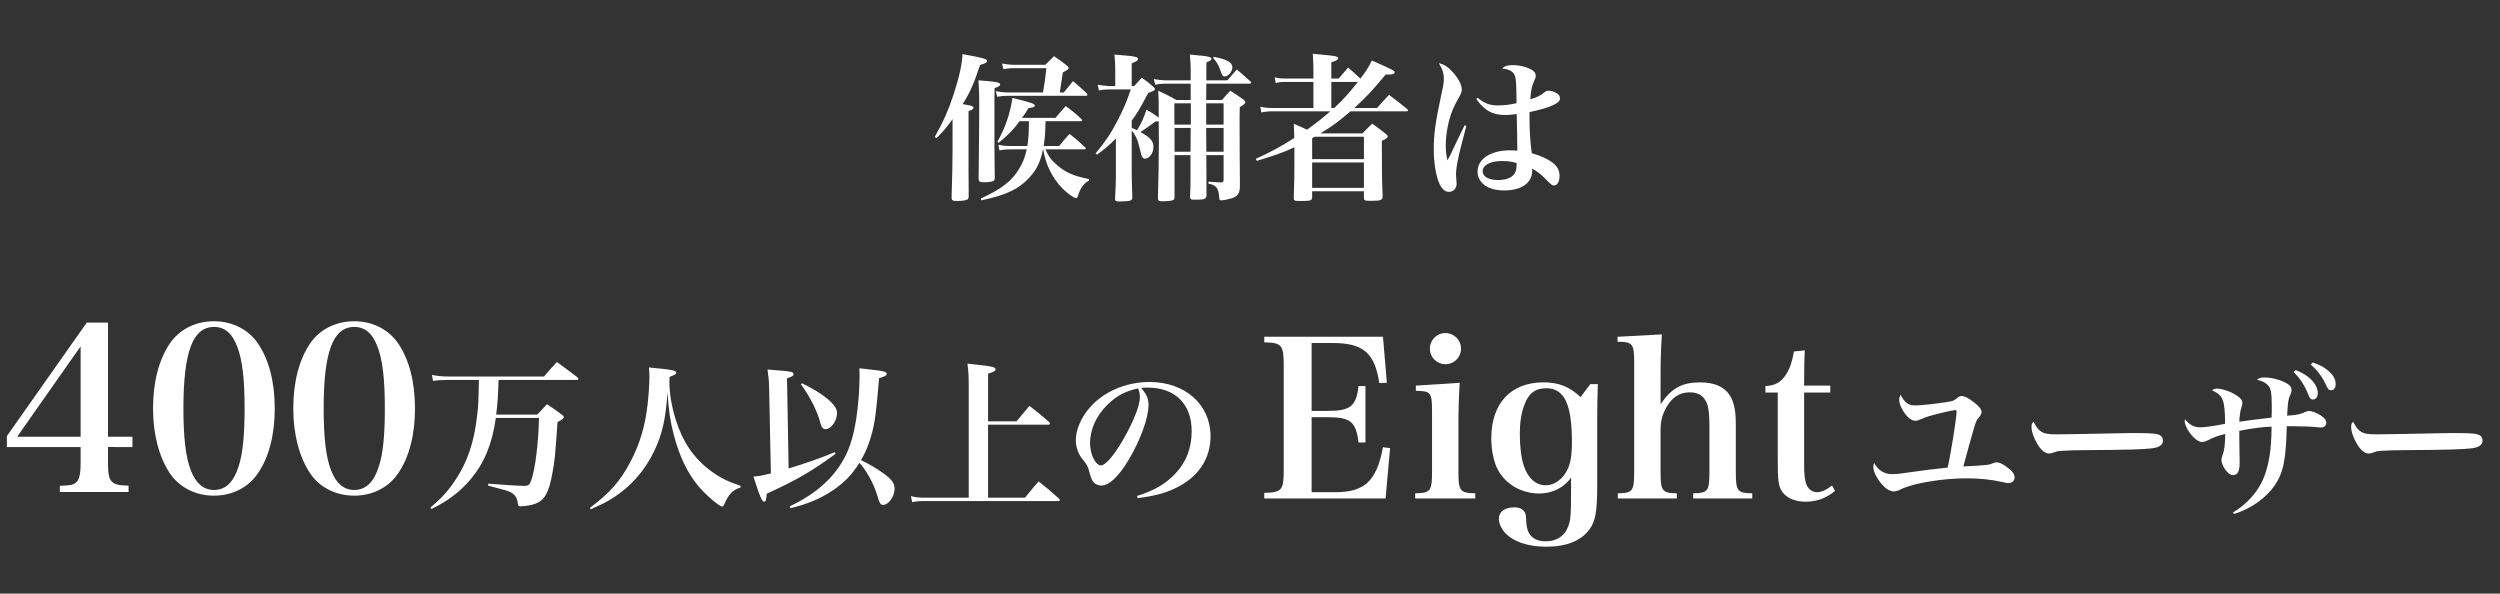
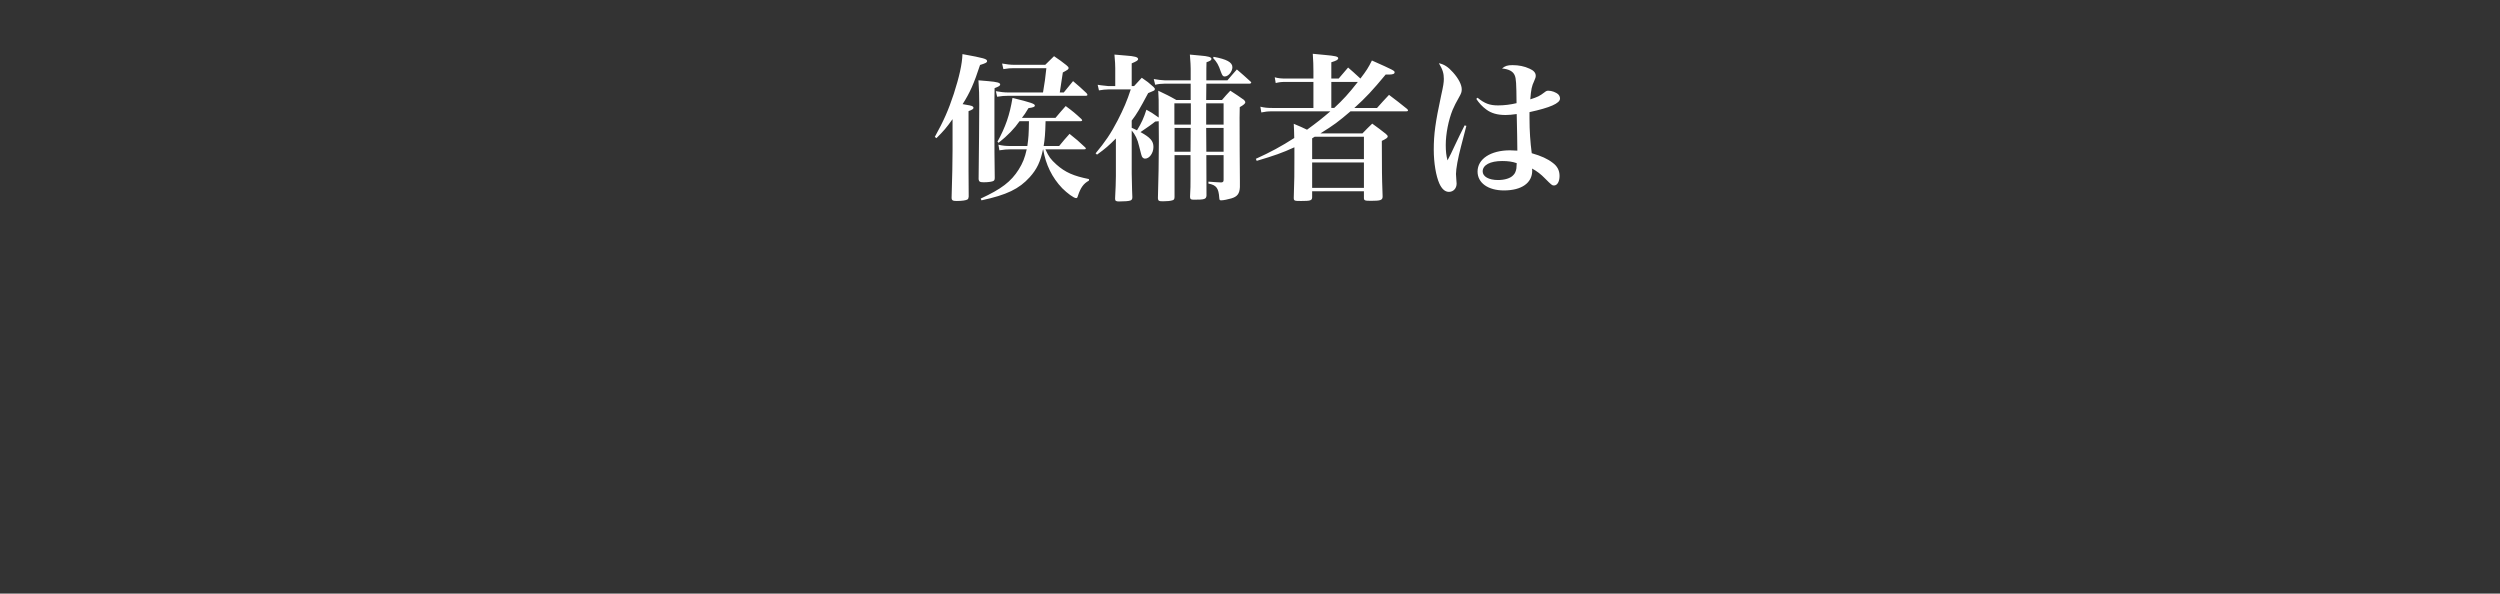
<svg xmlns="http://www.w3.org/2000/svg" fill="none" height="104" viewBox="0 0 438 104" width="438">
  <rect x="0" y="0" width="438" height="104" fill="#333333" stroke="none" />
  <clipPath id="a">
-     <path d="m221.5 58.356h100v37.425h-100z" />
-   </clipPath>
+     </clipPath>
  <g fill="#fff">
-     <path d="m332.968 69.128c.7 1.4 1.372 1.904 2.52 1.904 1.064 0 3.696-.28 5.74-.616.896-.14 1.064-.196 1.624-.644.364-.308.56-.392.868-.392.448 0 1.176.364 2.1 1.092.952.728 1.344 1.26 1.344 1.708 0 .28-.14.588-.392.868-.448.504-.532.672-.868 1.736-.308 1.064-1.54 5.432-1.932 6.944 4.452-.252 4.452-.252 5.32-.616.196-.084.336-.112.504-.112.448 0 1.036.252 1.708.756 1.008.7 1.456 1.288 1.456 1.876s-.448 1.008-1.092 1.008c-.224 0-.392-.028-1.232-.224-1.764-.392-3.864-.616-6.048-.616-4.2 0-9.352.84-11.508 1.904-.644.308-.896.392-1.288.392-.868 0-1.848-.756-2.716-2.072-.588-.896-.868-1.596-.868-2.212 0-.196.028-.392.14-.7.7 1.288 1.792 1.96 3.136 1.96.672 0 1.568-.084 3.78-.42 2.38-.336 2.38-.336 5.964-.728.588-2.576 1.568-8.764 1.568-9.8 0-.224-.084-.28-.252-.28-.336.028-1.344.224-2.324.476-2.352.588-2.548.644-3.724 1.148-.42.196-.644.252-.924.252-.672 0-1.456-.616-2.128-1.708-.448-.7-.7-1.4-.7-1.932 0-.28.056-.56.224-.952zm23.295 4.76c.588 1.036.756 1.288 1.204 1.624.616.448 1.26.588 2.8.588 1.12 0 6.244-.084 11.088-.196.476-.028 2.296-.028 3.136-.028 2.8 0 3.668.112 4.116.504.224.196.336.504.336.84 0 .7-.616 1.148-1.82 1.316-1.568.196-4.032.28-12.488.336-1.288 0-1.428.028-3.472.112-.672.056-.812.084-1.232.252s-.7.224-.952.224c-.672 0-1.428-.616-2.072-1.736s-.98-2.1-.98-2.912c0-.476.028-.56.336-.924zm35.14 16.156-.196-.252c2.38-1.4 4.396-3.64 5.32-5.908.98-2.296 1.428-5.068 1.456-9.128-1.484.028-3.444.28-5.656.728v.308 1.204c0 .896.028 3.192.056 3.976v.196c0 1.4-.364 2.072-1.148 2.072-.476 0-.952-.364-1.428-1.036-.364-.56-.616-1.204-.616-1.652 0-.224.056-.392.196-.784.308-.784.448-1.848.476-3.724-1.12.224-2.184.616-2.968 1.064-.392.196-.812.336-1.12.336-.7 0-1.764-.924-2.52-2.212-.308-.532-.504-1.12-.504-1.456 0-.084.028-.196.056-.336.812 1.008 1.596 1.428 2.716 1.428.7 0 2.352-.224 4.312-.616-.028-4.2-.336-4.956-2.296-5.88.336-.224.56-.28.924-.28.896 0 2.408.532 3.416 1.204.728.476.98.84.98 1.316 0 .28-.028.364-.196.868-.14.364-.336 1.652-.336 2.408 1.288-.196 3.164-.448 5.656-.728.028-.42.028-1.148.028-2.212 0-1.988-.14-2.828-.56-3.332-.448-.532-.98-.84-2.044-1.092.42-.308.728-.392 1.344-.392 1.12 0 2.436.308 3.528.84.84.392 1.204.812 1.204 1.372 0 .224-.028.336-.168.672-.42.952-.476 1.372-.616 3.808 1.54-.084 2.296-.224 3.108-.616.392-.168.504-.196.756-.196.504 0 1.26.28 1.96.728.728.448 1.036.868 1.036 1.316 0 .504-.364.84-.896.84-.084 0-.252 0-.448-.028-1.344-.14-2.94-.196-4.676-.196-.168 0-.504 0-.896 0-.14 5.936-.616 8.232-2.184 10.472-1.512 2.156-4.284 4.088-7.056 4.9zm10.444-24.864.392-.336c1.26.532 1.904.924 2.576 1.568.812.756 1.26 1.624 1.26 2.436 0 .7-.336 1.148-.868 1.148-.364 0-.588-.252-.868-1.036-.588-1.484-1.456-2.772-2.492-3.78zm2.968-1.316.392-.364c1.232.448 1.876.784 2.604 1.372.924.728 1.4 1.568 1.4 2.408 0 .672-.308 1.092-.812 1.092-.392 0-.532-.168-.896-.952-.644-1.428-1.596-2.66-2.688-3.556zm7.448 10.024c.588 1.036.756 1.288 1.204 1.624.616.448 1.26.588 2.8.588 1.12 0 6.244-.084 11.088-.196.476-.028 2.296-.028 3.136-.028 2.8 0 3.668.112 4.116.504.224.196.336.504.336.84 0 .7-.616 1.148-1.82 1.316-1.568.196-4.032.28-12.488.336-1.288 0-1.428.028-3.472.112-.672.056-.812.084-1.232.252s-.7.224-.952.224c-.672 0-1.428-.616-2.072-1.736s-.98-2.1-.98-2.912c0-.476.028-.56.336-.924z" />
    <g clip-path="url(#a)">
      <path d="m221.5 86.349c3.068-.076 3.409-.455 3.409-3.939v-18.485c0-3.485-.379-3.902-3.409-3.939v-.985h20.796l.682 8.068-1.326.038c-.796-5.265-2.803-7.008-8.144-7.008h-3.712v11.894h2.727c4.091 0 5.076-.795 5.492-4.356h1.213v9.886h-1.213c-.454-3.674-1.401-4.432-5.492-4.432h-2.727v13.144h4.166c5.114 0 7.235-1.97 8.334-7.879l1.25.151-.796 8.826h-21.25z" />
      <path d="m255.742 67.068c-.151 2.273-.227 4.924-.227 7.349v8.22c0 3.371.265 3.75 2.955 3.788v.909h-10.531v-.909c2.69-.038 2.955-.417 2.955-3.788v-10.492c0-3.371-.19-3.636-2.841-3.674v-.909zm-2.5-8.712c1.515 0 2.728 1.212 2.728 2.727s-1.213 2.727-2.728 2.727-2.727-1.212-2.727-2.727 1.212-2.727 2.727-2.727z" />
      <path d="m279.947 67.296c-.076 1.894-.114 3.75-.114 6.136v11.515c0 4.621-.303 6.402-1.363 7.803-1.477 2.008-4.015 3.03-7.538 3.03-3.258 0-5.796-.871-7.273-2.462-.644-.72-1.061-1.667-1.061-2.424 0-1.25 1.061-2.008 2.69-2.008.871 0 1.401.227 1.78.758.227.341.265.417.341 1.856.114 2.235 1.25 3.333 3.409 3.333 1.932 0 3.334-.947 3.94-2.614.416-1.099.492-2.121.492-5.947v-2.614c-1.212 1.78-3.295 2.803-5.568 2.803-3.068 0-5.796-1.553-7.197-4.053-.758-1.326-1.212-3.523-1.212-5.644 0-6.098 3.447-9.773 9.128-9.773 2.652 0 4.546.72 6.516 2.576l1.704-2.273zm-9.053.72c-1.894 0-3.106.909-3.826 2.917-.568 1.515-.795 3.106-.795 5.152 0 2.197.265 4.28.719 5.568.72 2.159 2.122 3.371 3.826 3.371 1.25 0 2.538-.758 3.371-2.008.872-1.25 1.213-2.917 1.213-5.492 0-6.742-1.326-9.508-4.508-9.508z" />
      <path d="m290.932 70.819c1.894-2.803 3.75-3.826 6.894-3.826 2.727 0 4.508.871 5.455 2.652.568 1.099.833 2.5.833 4.659v8.334c0 3.409.265 3.75 2.879 3.788v.909h-10.341v-.909c2.576-.038 2.841-.379 2.841-3.788v-8.068c0-1.97-.152-3.296-.531-4.091-.53-1.174-1.477-1.742-2.916-1.742-1.743 0-3.106.871-4.091 2.614-.72 1.25-1.023 2.462-1.023 4.015v7.273c0 3.371.265 3.75 2.841 3.788v.909h-10.341v-.909c2.614-.038 2.879-.379 2.879-3.788v-19.091c0-3.333-.265-3.674-2.917-3.674v-.871l7.765-.417c-.189 2.917-.227 4.735-.227 7.765z" />
-       <path d="m316.083 81.425c0 1.667.114 2.652.379 3.409.303.833 1.061 1.401 1.856 1.401s1.705-.417 2.652-1.174l.53.947c-1.553 1.288-3.22 1.894-5.19 1.894-1.969 0-3.56-.758-4.28-2.083-.455-.947-.568-1.856-.568-5.227v-11.818h-2.159v-1.136c1.666-.076 2.727-.644 3.598-2.008.682-1.061 1.061-2.159 1.402-4.053l1.894-.189c-.076 1.553-.114 2.727-.114 6.174h4.584v1.212h-4.584z" />
    </g>
-     <path d="m18.924 78.32v2.84c0 3.32.52 3.88 3.6 3.92v1.12h-12.04v-1.08c1.88-.08 2.32-.16 2.8-.56.6-.44.84-1.48.84-3.4v-2.84h-12.92v-1.92l14-19.88h3.72v20h4.28v1.8zm-4.8-1.8v-15.84l-11.12 15.84zm12.69-4.96c0-4.6 1-8.48 2.92-11.36 1.68-2.48 4.52-3.92 7.76-3.92 3.2 0 6.04 1.44 7.72 3.92 1.92 2.84 2.92 6.76 2.92 11.36s-1 8.52-2.92 11.32c-1.68 2.52-4.52 3.96-7.72 3.96-3.24 0-6.08-1.44-7.76-3.96-1.88-2.84-2.92-6.8-2.92-11.32zm5.32 0c0 5.08.4 8.52 1.28 10.8.88 2.32 2.24 3.48 4.08 3.48 2.04 0 3.44-1.36 4.32-4.16.72-2.2 1.04-5.4 1.04-10.12 0-5.2-.4-8.52-1.28-10.8-.88-2.36-2.2-3.48-4.08-3.48-3.72 0-5.36 4.36-5.36 14.28zm19.25 0c0-4.6 1-8.48 2.92-11.36 1.68-2.48 4.52-3.92 7.76-3.92 3.2 0 6.04 1.44 7.72 3.92 1.92 2.84 2.92 6.76 2.92 11.36s-1 8.52-2.92 11.32c-1.68 2.52-4.52 3.96-7.72 3.96-3.24 0-6.08-1.44-7.76-3.96-1.88-2.84-2.92-6.8-2.92-11.32zm5.32 0c0 5.08.4 8.52 1.28 10.8.88 2.32 2.24 3.48 4.08 3.48 2.04 0 3.44-1.36 4.32-4.16.72-2.2 1.04-5.4 1.04-10.12 0-5.2-.4-8.52-1.28-10.8-.88-2.36-2.2-3.48-4.08-3.48-3.72 0-5.36 4.36-5.36 14.28zm44.362-5h-13.72c-.112 3.444-.14 3.668-.42 6.076h7.196c.756-.784.98-1.036 1.708-1.82 1.176.784 1.54 1.036 2.604 1.82.252.196.336.308.336.42 0 .252-.252.448-1.092.896-.448 6.216-.476 6.72-.924 9.072-.616 3.36-1.372 4.676-3.052 5.264-.616.224-1.848.42-2.576.42-.252 0-.364-.112-.392-.448-.112-1.008-.448-1.54-1.176-1.96-.588-.308-.588-.308-4.06-1.232l.056-.336c2.688.224 5.264.392 6.3.392.728 0 .952-.196 1.232-1.008.7-1.932 1.26-6.692 1.344-10.892h-7.56c-.644 4.564-2.016 7.868-4.396 10.724-1.848 2.184-4.004 3.836-6.888 5.236l-.168-.28c1.988-1.652 3.192-2.996 4.48-4.984 2.016-3.052 3.164-6.496 3.668-10.92.252-2.016.252-2.408.336-6.44h-5.04c-1.288 0-2.212.056-2.996.168l-.196-1.036c1.036.196 1.876.28 3.192.28h16.436c.952-1.12 1.26-1.456 2.268-2.548 1.568 1.148 2.072 1.512 3.611 2.688.112.14.168.196.168.28s-.112.168-.28.168zm2.436 22.68-.14-.28c3.5-2.604 5.348-4.704 7.14-8.148 1.596-3.052 2.548-6.188 2.968-10.052.168-1.484.308-3.528.308-4.788 0-.56-.028-.868-.084-1.596.98.112 1.764.196 2.24.224 1.988.224 2.548.364 2.548.7 0 .224-.252.392-1.176.728-.028.42-.028.756-.028.98 0 1.876.392 4.228 1.12 6.552 1.204 3.836 3.136 6.692 6.048 8.876 1.68 1.26 2.996 1.904 5.32 2.688l-.028.28c-1.428.476-2.044 1.148-2.856 2.968-.112.28-.224.364-.364.364-.532 0-2.94-2.1-4.228-3.64-1.904-2.324-3.304-5.292-4.256-8.96-.616-2.408-.868-4.088-1.092-7.392-.308 4.648-.896 7.28-2.324 10.276-1.68 3.528-4.256 6.412-7.532 8.4-.924.588-1.736.98-3.584 1.82zm34.972-.196-.112-.336c4.76-2.268 7.896-5.124 9.8-8.904 1.148-2.324 1.848-5.376 2.212-9.492.14-1.456.224-3.332.224-4.368 0-.504 0-.728-.028-1.428.952.112 1.68.196 2.156.252 1.988.196 2.632.364 2.632.728 0 .28-.392.504-1.344.756-.504 6.104-.728 7.84-1.372 10.08-.476 1.68-.98 2.884-1.792 4.284 1.204.56 2.688 1.428 3.864 2.268 1.512 1.064 2.016 1.764 2.016 2.744 0 1.344-1.036 2.828-2.016 2.828-.252 0-.448-.112-.588-.42-.112-.196-.112-.196-.532-1.54-.56-1.82-1.82-4.116-3.024-5.404-1.288 2.072-2.772 3.584-4.816 4.928-2.156 1.4-4.228 2.268-7.28 3.024zm-.588-22.764.28 15.792c2.828-.84 5.852-1.904 8.092-2.856l.14.28c-4.004 2.968-7 4.704-12.068 7-.084 1.092-.168 1.4-.448 1.4-.112 0-.252-.112-.364-.28-.14-.196-.448-.924-.7-1.652l-.392-1.204c-.14-.448-.28-.84-.42-1.26 1.204-.112 1.568-.196 3.052-.56l-.308-14.98c-.028-1.232-.084-1.876-.28-3.22.896.084 1.596.14 2.044.168 2.016.14 2.52.252 2.52.644 0 .28-.28.448-1.148.728zm2.436 1.036.196-.168c3.864 1.876 6.132 3.808 6.132 5.18 0 1.4-1.036 2.856-2.016 2.856-.448 0-.672-.28-.896-1.064-.56-2.156-1.848-4.648-3.416-6.804zm32.788 6.496h4.984l2.268-2.716c1.54 1.232 2.016 1.596 3.444 2.828.112.14.168.224.168.28 0 .112-.14.196-.336.196h-10.528v12.796h6.468c1.036-1.288 1.344-1.652 2.38-2.856 1.596 1.26 2.072 1.652 3.584 3.024.084.112.14.196.14.252 0 .112-.112.168-.28.168h-23.38c-.952 0-1.54.056-2.212.196l-.224-1.064c.868.224 1.456.28 2.436.28h7.7v-19.46c0-1.848-.056-2.772-.224-4.032 1.008.112 1.764.196 2.24.252 2.072.224 2.688.392 2.688.756 0 .28-.364.476-1.316.756zm26.208 13.468-.112-.392c2.996-.924 5.096-2.156 6.776-3.976 1.876-2.016 2.8-4.48 2.8-7.364 0-4.788-2.912-7.644-7.728-7.644-.364 0-.588 0-1.12.056.98 1.148 1.288 1.904 1.288 2.996 0 2.24-1.428 6.16-3.444 9.548-1.82 3.024-3.444 4.564-4.844 4.564-.616 0-1.204-.336-1.512-.812-.224-.42-.392-.812-.644-1.848-.168-.672-.392-1.064-1.204-2.072-.672-.84-1.092-2.072-1.092-3.22 0-1.764.896-3.892 2.352-5.6 2.408-2.856 6.384-4.592 10.556-4.592 6.244 0 10.696 3.948 10.696 9.492 0 4.06-2.24 7.308-6.3 9.184-1.736.812-3.528 1.288-6.468 1.68zm.056-19.236c-2.268.504-3.78 1.316-5.404 2.912-1.932 1.932-2.996 4.312-2.996 6.664 0 1.932.952 3.92 1.904 3.92.924 0 2.772-2.324 4.592-5.768 1.4-2.632 2.24-4.956 2.24-6.188 0-.308-.028-.672-.112-.924-.056-.224-.196-.616-.224-.616z" />
    <path d="m182.764 26.168h-.028c-.448 2.156-1.064 3.472-2.324 4.872-1.876 2.072-4.032 3.108-8.456 4.06l-.14-.308c3.64-1.68 5.32-2.968 6.664-5.096.7-1.12 1.064-2.016 1.4-3.528h-2.968c-.504 0-.924.028-1.82.168l-.168-.98c.728.168 1.288.224 2.016.224h3.052c.196-1.4.252-2.016.28-4.34h-1.652c-.868 1.26-2.044 2.492-3.668 3.78l-.196-.196c1.4-2.548 2.156-4.704 2.632-7.672 3.276.812 3.92 1.036 3.92 1.344 0 .224-.28.336-1.12.448-.532.896-.728 1.176-1.148 1.708h5.88c.784-.924 1.008-1.204 1.792-2.072 1.288.952 1.652 1.26 2.744 2.268.084.112.14.168.14.224 0 .112-.14.168-.364.168h-6.048c-.056 2.268-.14 3.136-.336 4.34h2.716c.784-.952 1.008-1.232 1.82-2.128 1.232.98 1.596 1.288 2.66 2.296.14.112.196.196.196.28s-.112.14-.308.14h-6.776c.616 1.344.924 1.736 1.932 2.66 1.54 1.372 3.024 2.016 5.712 2.548l-.028.28c-.952.504-1.456 1.26-1.904 2.604-.112.392-.168.448-.336.448-.392 0-1.54-.84-2.436-1.736-1.764-1.848-2.884-4.116-3.332-6.804zm-8.54-5.404v1.988c0 2.772 0 4.984.056 8.372 0 .336-.056.448-.196.56-.196.14-.924.252-1.708.252-.7 0-.868-.112-.924-.532.056-5.404.112-9.8.112-13.132 0-1.512-.028-2.66-.14-4.2.728.056 1.316.112 1.68.14 1.596.14 2.128.28 2.128.588 0 .224-.252.364-.98.644-.028.924-.028 1.652-.028 1.932v1.512zm-10.164 3.444-.28-.224c1.568-2.828 2.38-4.676 3.332-7.56.952-2.968 1.456-5.18 1.512-6.944 3.836.7 4.312.84 4.312 1.232 0 .252-.252.364-1.232.672-1.036 3.192-1.792 4.9-3.052 6.86 1.316.224 1.4.252 1.568.308.224.084.336.196.336.336 0 .196-.196.336-.868.588v10.36c0 1.26 0 1.54.028 4.62-.028.252-.084.392-.196.476-.224.168-.98.28-1.904.28-.7 0-.896-.112-.896-.588.112-3.808.168-6.216.168-8.316v-5.432c-1.12 1.568-1.54 2.044-2.828 3.332zm10.64-7.252-.224-.98c.784.14 1.456.224 2.1.224h6.16c.308-1.792.392-2.436.588-4.256h-5.656c-.616 0-1.064.028-1.876.168l-.224-.98c.784.14 1.456.224 2.1.224h5.46c.756-.756.756-.756 1.54-1.512 1.008.672 1.288.896 2.156 1.568.308.252.392.364.392.504 0 .224-.084.28-1.008.784-.308 1.988-.476 3.164-.532 3.5h.7c.7-.868.924-1.148 1.624-1.988 1.064.896 1.372 1.176 2.352 2.1.112.14.168.224.168.308 0 .112-.112.168-.336.168h-13.608c-.616 0-1.036.028-1.876.168zm23.576 4.172v1.26c.504.224.588.28.924.448.812-1.316 1.204-2.212 1.652-3.612.924.504.924.504 2.156 1.372 0-3.276 0-3.416-.084-4.704 1.4.672 1.848.868 3.164 1.624h2.52v-2.856h-4.564c-.56 0-1.12.056-1.652.196l-.252-1.008c.616.112 1.484.224 1.904.224h4.564c0-.448 0-.532 0-.868v-1.148c0-.644-.028-.952-.14-2.492.784.084 1.4.14 1.792.168 1.456.112 1.988.28 1.988.588 0 .224-.224.364-.868.588-.028 1.036-.028 1.036-.028 3.164h3.696c.728-.84.924-1.092 1.652-1.904 1.036.896 1.372 1.176 2.436 2.156.056.056.084.112.084.14 0 .084-.14.196-.28.196h-7.588c0 .224 0 .224-.028 2.856h2.772c.616-.728.812-.952 1.456-1.624 1.064.7 1.4.896 2.408 1.624.168.224.224.308.224.392 0 .224-.28.476-.98.868-.028.812-.028 1.708-.028 1.848 0 2.38.028 9.324.056 11.088v.476.588c-.056 1.148-.448 1.68-1.512 1.988-.56.168-1.4.336-1.764.336-.252 0-.308-.056-.336-.392-.112-1.764-.504-2.268-1.904-2.548v-.336c.392.028.392.028 1.176.084.56.028.56.028 1.064.056.336-.028.42-.14.42-.476v-4.312h-3.024c0 4.004.028 6.384.028 7.084-.056.644-.336.728-2.212.728-.532 0-.672-.112-.672-.532.084-1.484.084-1.932.084-3.192v-1.764c0-.588 0-1.204 0-2.324h-2.8v7.252.084c0 .364-.112.532-.392.588-.308.112-.98.168-1.624.168-.728 0-.868-.084-.896-.532.084-2.38.168-7.224.168-9.912 0-.952 0-.952-.028-3.584-.252.028-.336.028-.616.056-.448.392-1.512 1.12-2.576 1.848 1.736.952 2.268 1.568 2.268 2.604 0 1.064-.7 2.044-1.456 2.044-.224 0-.42-.112-.56-.364-.084-.196-.084-.196-.504-1.848-.252-1.148-.7-2.044-1.288-2.716v7.56c.056 2.492.084 3.864.112 4.116 0 .336-.084.476-.336.588-.308.112-1.008.168-2.016.168-.532 0-.672-.112-.672-.504.084-1.456.14-3.108.14-3.948v-6.58c-1.26 1.26-1.792 1.736-3.304 2.828l-.252-.224c1.68-2.016 2.66-3.444 3.864-5.768 1.036-2.016 1.652-3.444 2.296-5.432h-3.92c-.476 0-1.008.056-1.652.168l-.224-.98c.224.056.84.112 1.848.224h1.232v-3.108c0-.616-.028-1.148-.14-2.408.868.084 1.54.14 1.96.168 1.624.112 2.184.28 2.184.616 0 .224-.196.364-1.12.756v3.976h.42c.588-.616.756-.812 1.344-1.456.952.644 1.232.868 2.044 1.596.196.196.252.28.252.392 0 .084-.056.196-.14.252s-.448.196-1.036.448c-1.512 2.828-1.96 3.612-2.884 4.816zm16.1 5.46v-4.172h-3.052l.028 4.172zm0-4.76v-3.724h-3.052v2.408 1.316zm-5.796 4.76.028-4.172h-2.828v4.172zm-2.828-4.76h2.884c0-.504 0-1.372 0-2.604v-1.12h-2.884zm6.776-11.676.112-.196c2.268.42 3.276.952 3.276 1.82 0 .756-.7 1.624-1.344 1.624-.308 0-.42-.14-.672-.812-.42-1.232-.7-1.708-1.372-2.436zm22.008 3.612 1.652-1.932c.84.728.84.728 2.156 1.932 1.092-1.428 1.372-1.876 2.016-3.164 3.836 1.708 3.976 1.792 3.976 2.072s-.336.392-1.036.392c-.084 0-.308 0-.532 0-2.352 2.828-3.416 3.976-5.488 5.852h3.976c.896-1.008 1.176-1.316 2.1-2.296 1.4 1.064 1.82 1.372 3.164 2.464.112.112.168.196.168.252 0 .112-.112.168-.308.168h-9.772c-2.128 1.82-2.912 2.408-5.264 3.864h7.364c.728-.756.952-.98 1.708-1.708 1.064.756 1.372 1.008 2.38 1.792.224.196.336.336.336.448 0 .224-.224.392-1.036.784.028 6.216.028 6.272.056 7.14.056 1.876.056 1.876.084 2.604 0 .644-.364.756-2.044.756-1.092 0-1.232-.056-1.232-.532v-1.148h-9.072v1.092c-.028.532-.308.616-1.932.616-1.204 0-1.288-.028-1.288-.588.112-3.64.112-3.64.112-7.112v-1.708c-2.128.98-3.5 1.456-6.608 2.38l-.14-.364c2.492-1.12 4.508-2.212 6.72-3.64-.028-1.232-.028-1.372-.084-2.492 1.148.476 1.568.672 2.324 1.036 1.736-1.26 2.688-2.016 4.088-3.22h-10.192c-.784 0-1.232.056-1.904.196l-.168-1.008c.7.168 1.204.224 2.072.224h7.224v-4.564h-4.928c-.728 0-1.12.056-1.68.196l-.168-1.008c.56.168 1.148.224 1.876.224h4.9v-1.26c0-1.092-.028-1.764-.112-3.08.896.084 1.568.14 2.044.196 1.904.168 2.408.28 2.408.588 0 .252-.28.42-1.204.7v2.856zm3.36.588h-4.648v4.564h.504c1.568-1.456 2.52-2.492 4.144-4.564zm-8.008 9.884v3.64h9.072v-3.92h-8.624zm9.072 4.228h-9.072v4.452h9.072zm17.64-6.496.308.084-.924 3.556c-.56 2.1-.896 4.004-.896 4.872 0 .224.028.476.056.924.028.28.056.56.056.756 0 .84-.56 1.456-1.344 1.456-.672 0-1.232-.476-1.68-1.456-.588-1.316-.98-3.612-.98-5.936 0-2.744.28-4.76 1.288-9.464.392-1.736.476-2.324.476-2.94 0-.952-.196-1.624-.868-2.744.924.196 1.624.644 2.492 1.624.952 1.064 1.512 2.156 1.512 2.94 0 .476-.084.728-.504 1.456-.448.784-.812 1.484-1.092 2.156-.728 1.792-1.204 4.2-1.204 6.16 0 1.064.084 1.848.308 2.688.476-.896.672-1.288 1.344-2.744.672-1.428.896-1.876 1.652-3.388zm2.044-4.648.224-.196c1.232 1.008 2.128 1.344 3.584 1.344 1.092 0 2.184-.14 3.248-.392-.028-3.5-.084-4.312-.308-4.844-.28-.728-1.036-1.12-2.24-1.232.532-.448.952-.588 1.848-.588 1.064 0 2.072.196 2.968.616.728.308 1.092.728 1.092 1.232 0 .28-.056.448-.28.952-.42.896-.532 1.428-.672 3.192 1.26-.392 1.652-.588 2.492-1.232.28-.224.42-.28.672-.28.588 0 1.372.28 1.764.672.168.168.28.448.28.7 0 .84-1.736 1.596-5.348 2.38v1.064c0 2.268.14 4.2.392 6.132 1.652.476 2.772.98 3.668 1.68.812.588 1.204 1.344 1.204 2.296 0 1.008-.392 1.68-.98 1.68-.336 0-.42-.084-1.596-1.26-.644-.672-1.4-1.26-2.24-1.708.028.168.028.28.028.364 0 2.156-1.848 3.472-4.956 3.472-2.772 0-4.62-1.316-4.62-3.304 0-2.212 2.296-3.724 5.684-3.724.392 0 .728.028 1.288.056 0-.336-.056-4.816-.112-6.412-.784.112-1.4.168-1.96.168-1.428 0-2.492-.308-3.36-.952-.7-.504-1.288-1.148-1.764-1.876zm7.056 11.256c-.728-.252-1.484-.364-2.52-.364-2.1 0-3.416.7-3.416 1.82 0 .896 1.064 1.512 2.688 1.512 1.148 0 2.184-.308 2.66-.84.308-.28.476-.7.56-1.204.028-.196.056-.672.056-.868 0-.028 0-.056-.028-.056z" />
  </g>
</svg>